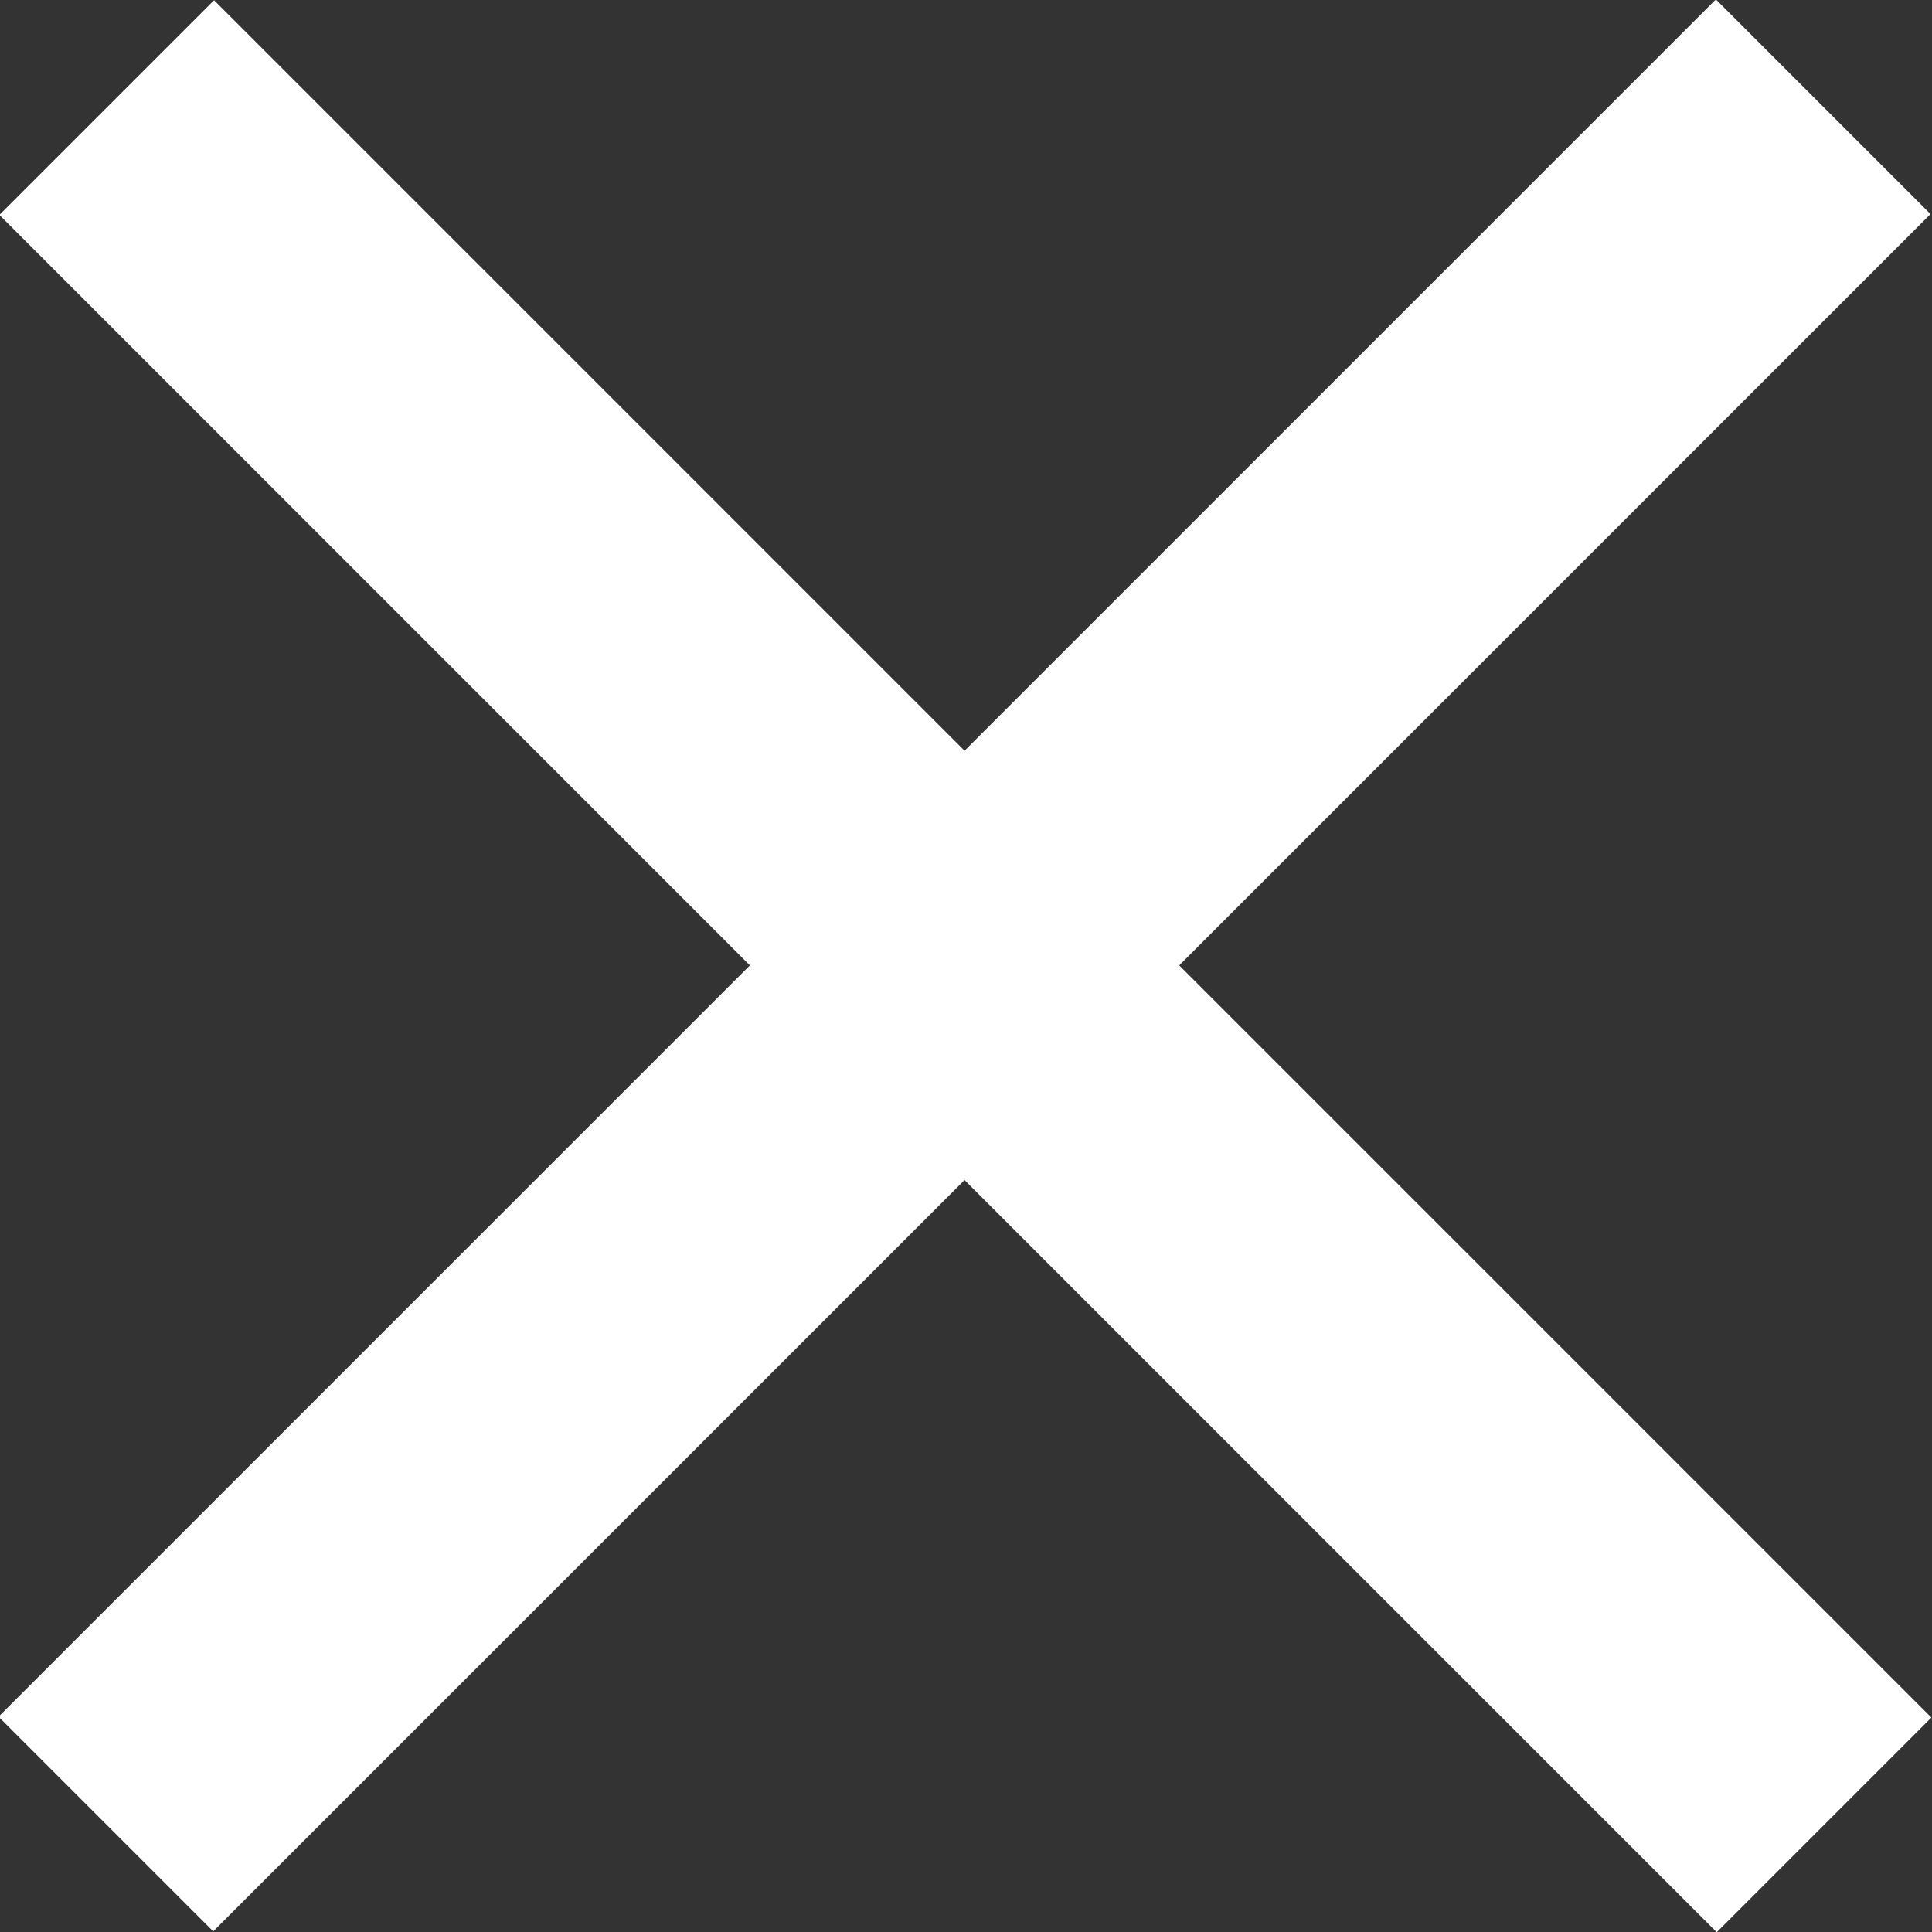
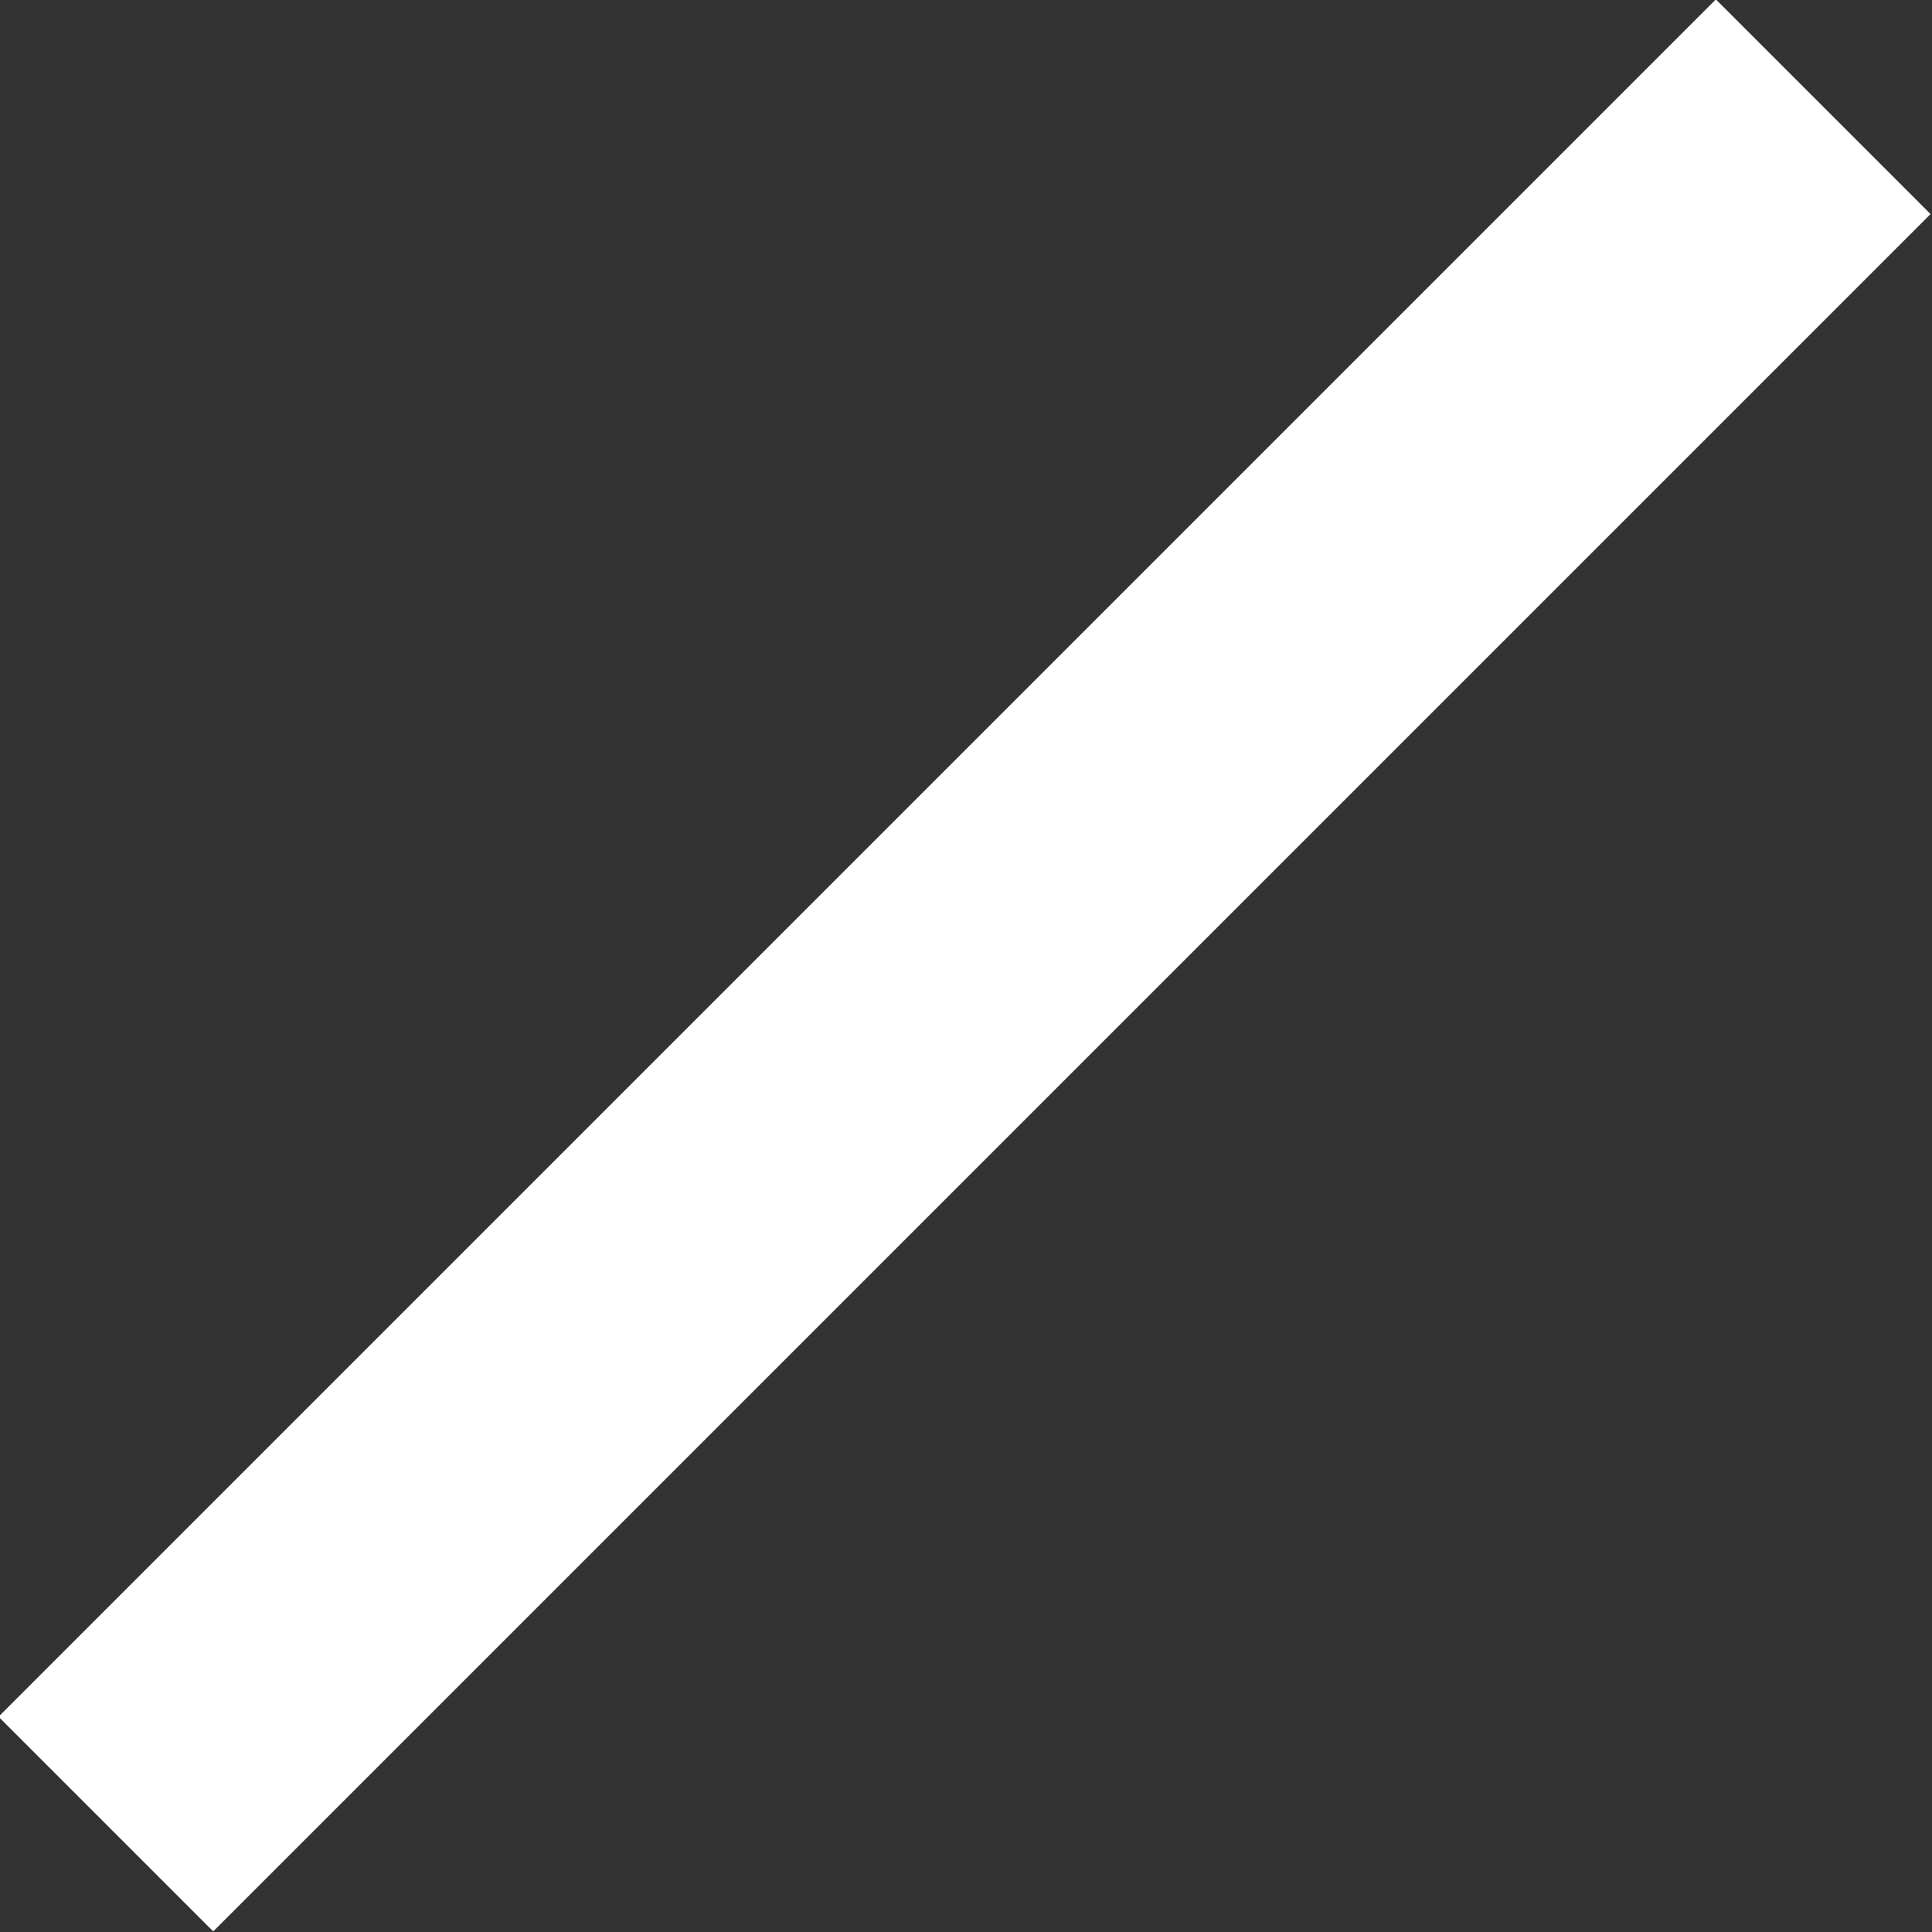
<svg xmlns="http://www.w3.org/2000/svg" viewBox="0 0 15.91 15.91">
  <rect x="0" y="0" width="15.91" height="15.91" fill="#333333" stroke="none" />
  <defs>
    <style>.cls-1{fill:#fff;}</style>
  </defs>
  <title>018-WF-Tibbs-kruisje</title>
  <g id="Layer_2" data-name="Layer 2">
    <g id="Layer_1-2" data-name="Layer 1">
      <rect class="cls-1" x="-2.05" y="6.7" width="20" height="2.5" transform="translate(-3.3 7.95) rotate(-45)" />
-       <rect class="cls-1" x="-2.05" y="6.7" width="20" height="2.5" transform="translate(7.95 19.2) rotate(-135)" />
    </g>
  </g>
</svg>